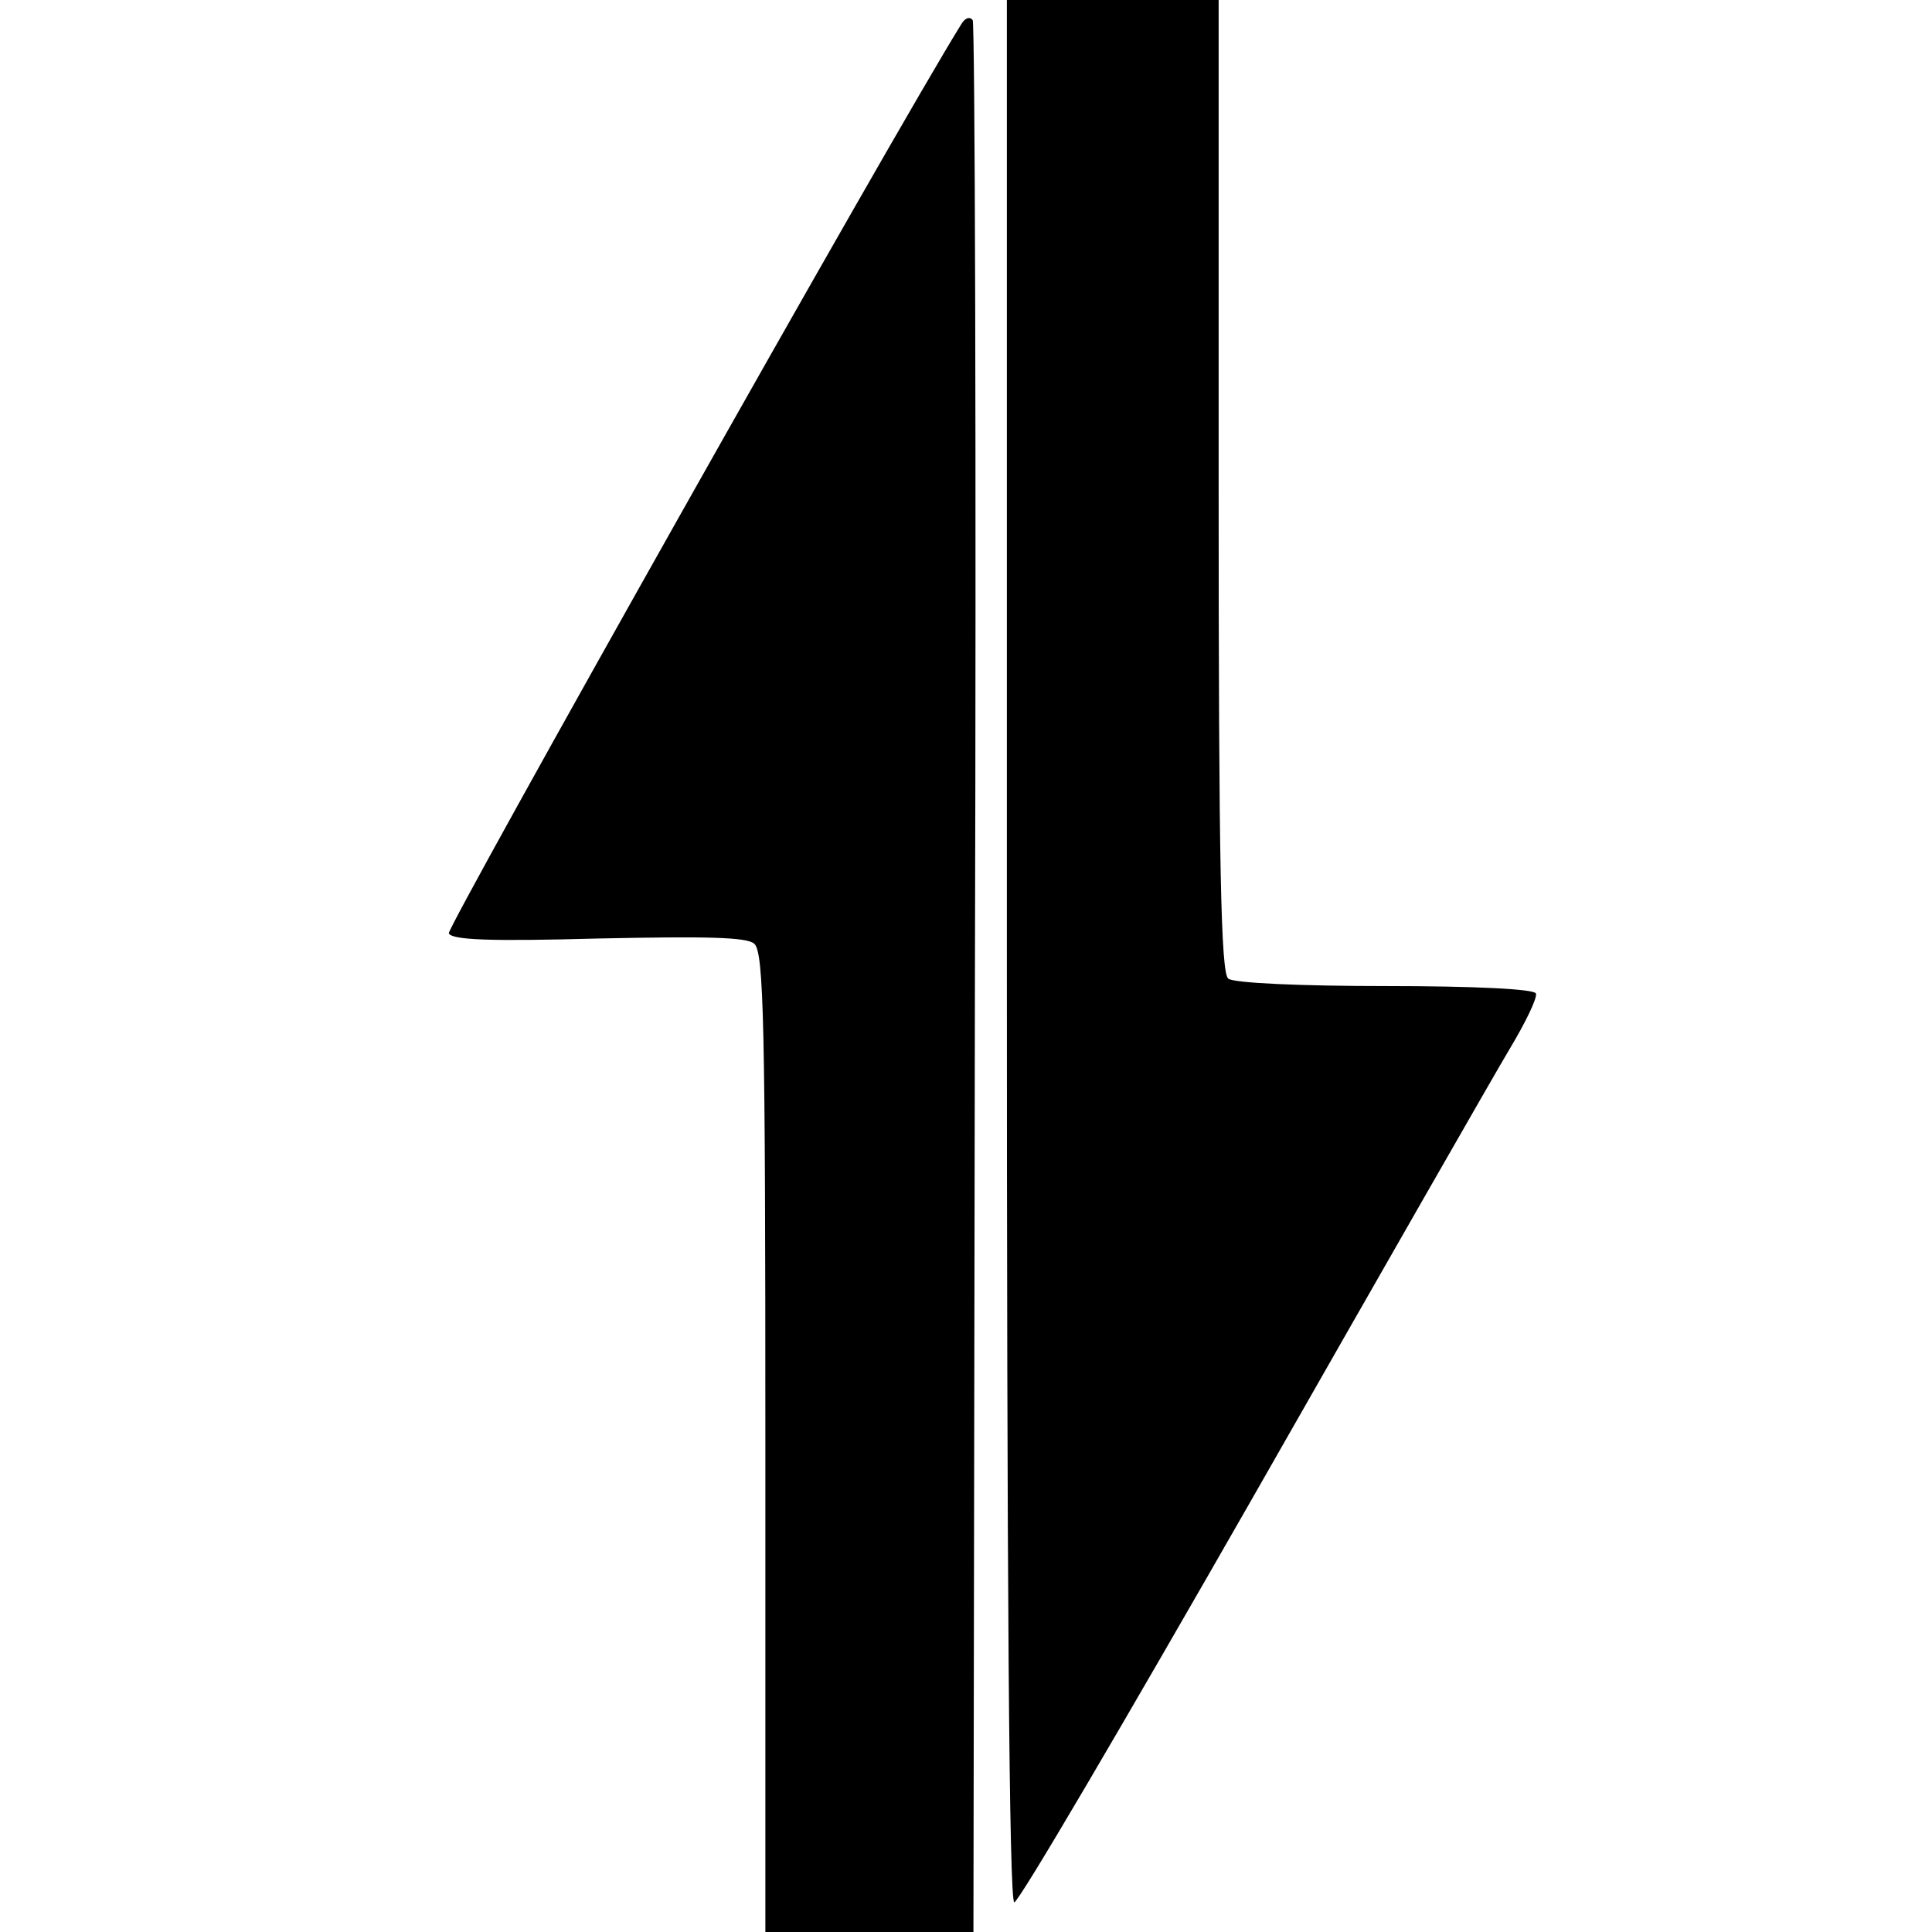
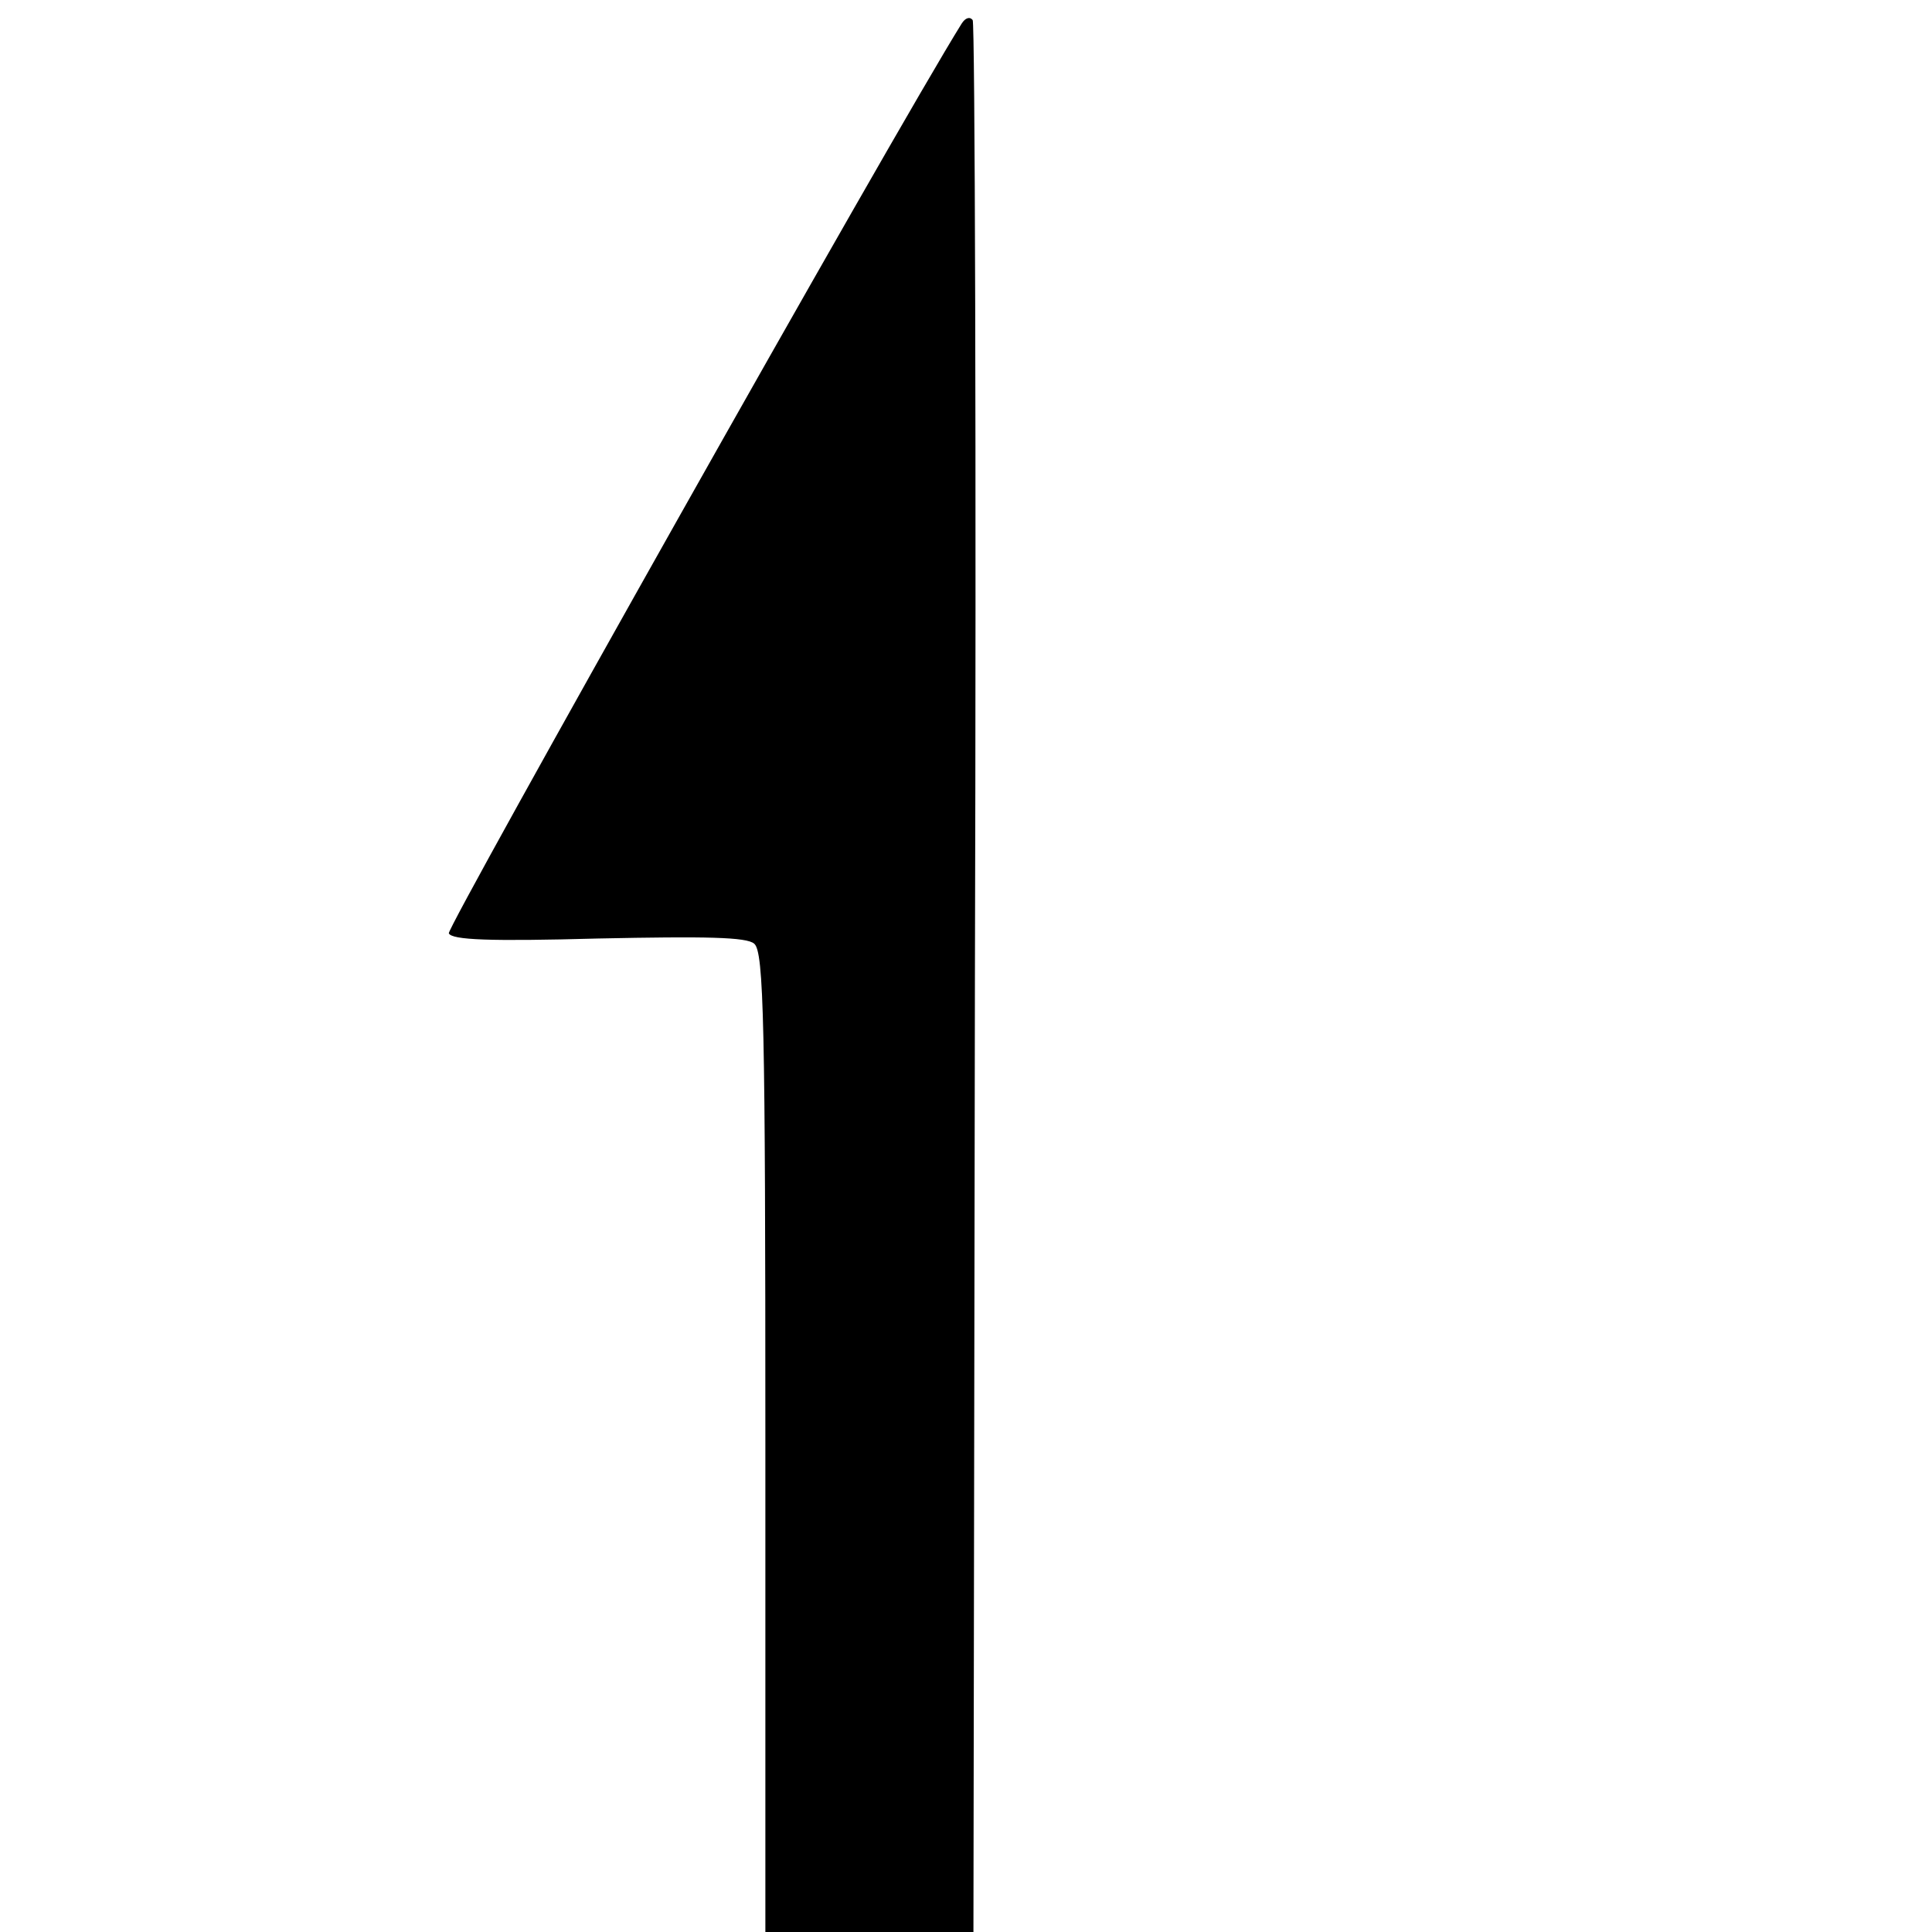
<svg xmlns="http://www.w3.org/2000/svg" version="1.0" width="260pt" height="260pt" viewBox="0 0 260 260" preserveAspectRatio="xMidYMid meet">
  <g transform="translate(0,260) scale(0.1,-0.1)" fill="#000000" stroke="none">
-     <path d="M1355 1320 c0 -847 3 -1280 10 -1280 6 0 149 244 320 543 170 298 326 571 347 606 21 35 37 68 35 74 -2 6 -82 10 -202 10 -114 0 -205 4 -212 10 -10 7 -13 152 -13 663 l0 654 -142 0 -143 0 0 -1280z" />
    <path d="M1294 2568 c-91 -146 -693 -1216 -690 -1224 4 -9 55 -11 201 -7 145 3 200 2 210 -7 13 -11 15 -107 15 -671 l0 -659 140 0 140 0 2 1282 c2 706 0 1287 -3 1291 -4 5 -10 3 -15 -5z" />
  </g>
</svg>